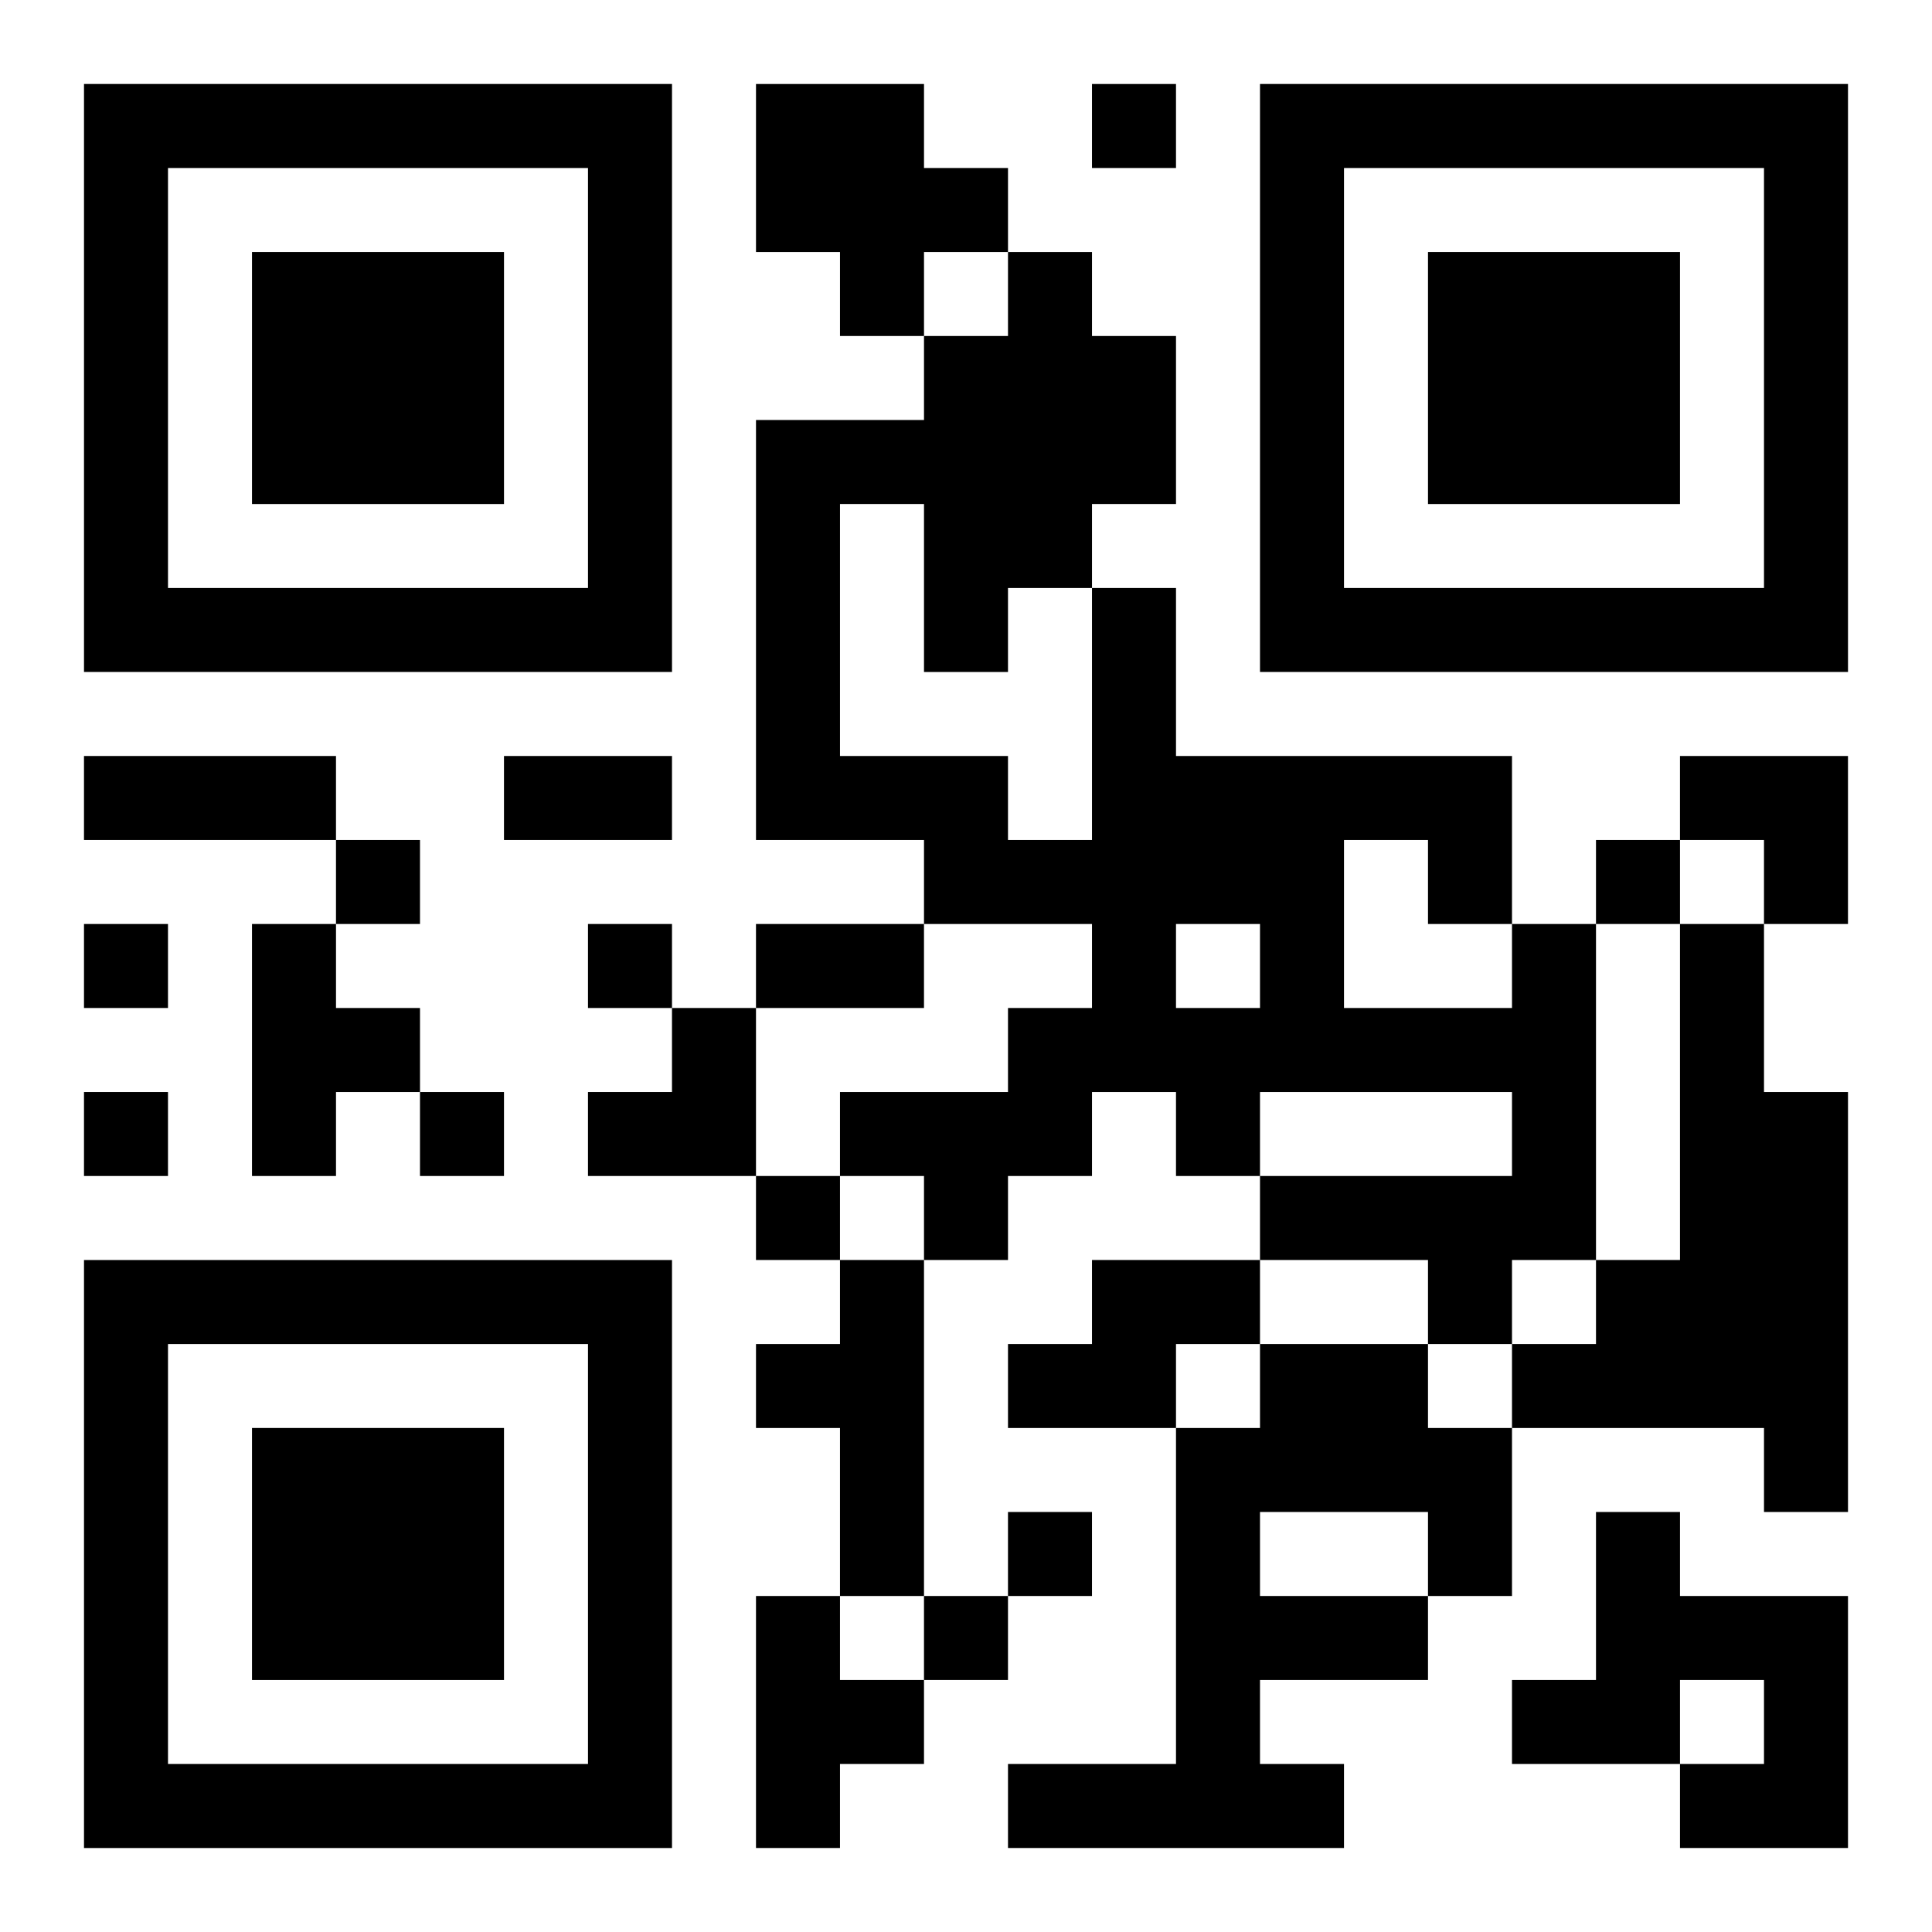
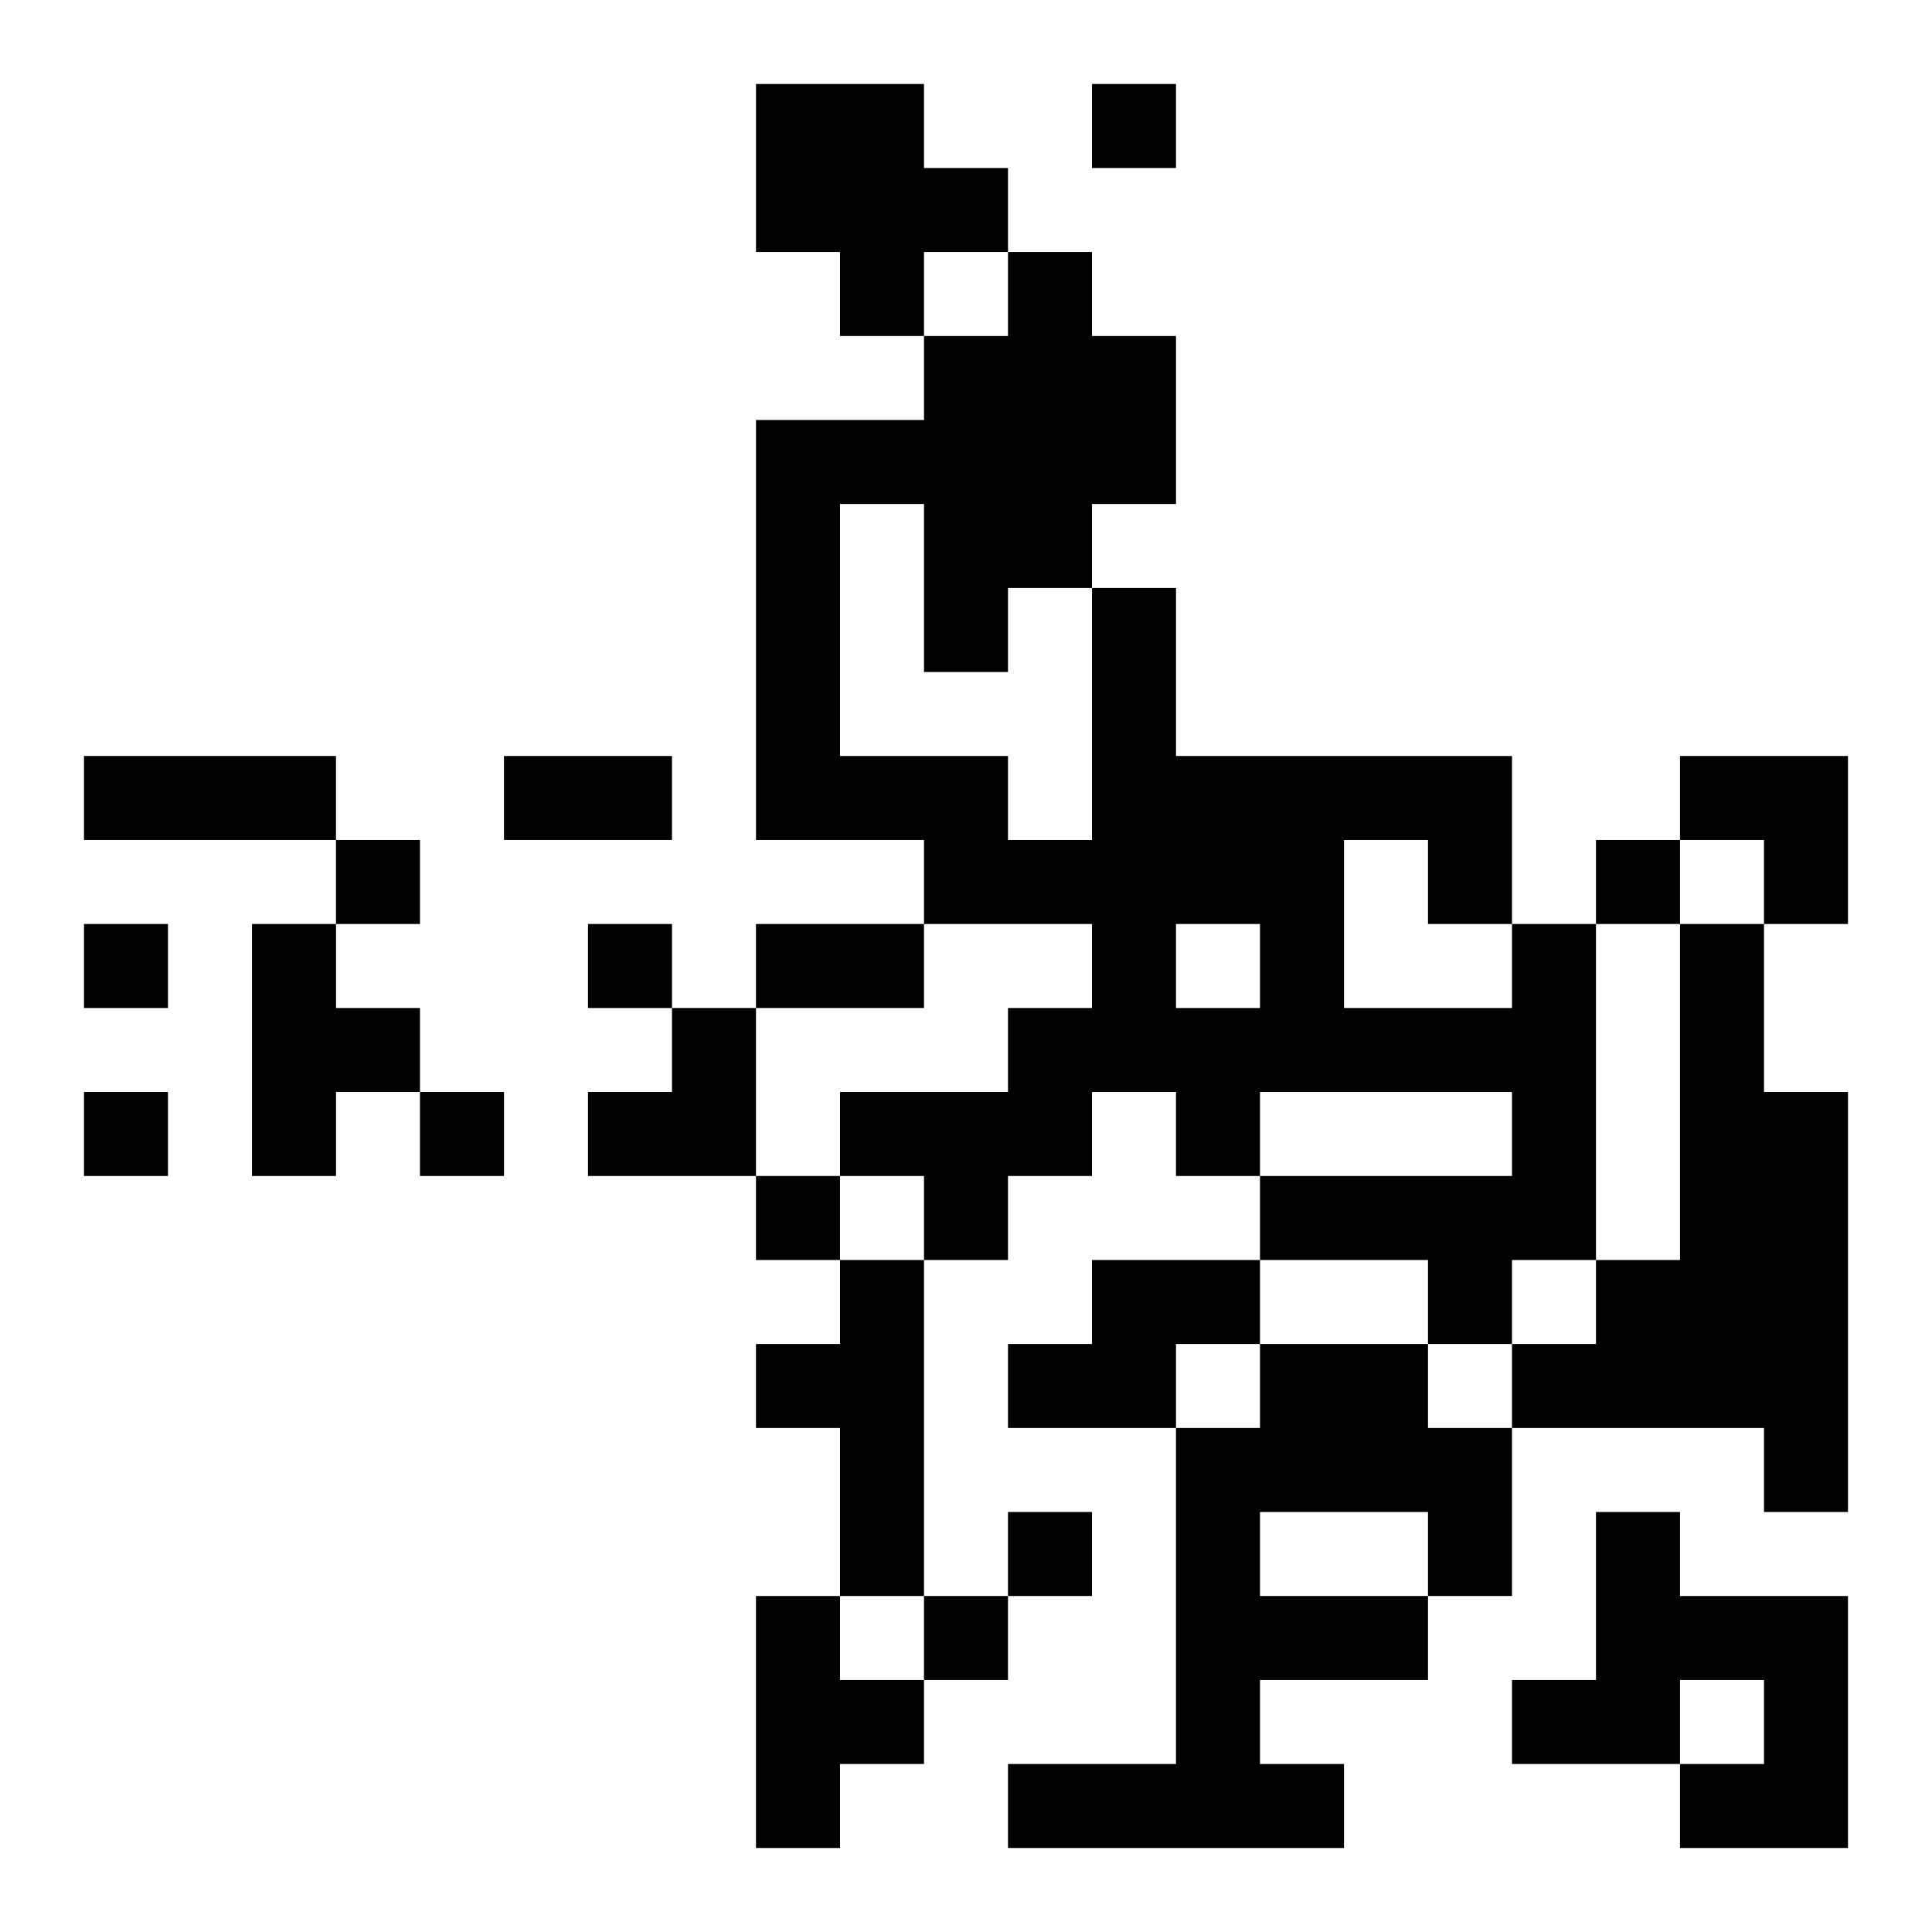
<svg xmlns="http://www.w3.org/2000/svg" xmlns:xlink="http://www.w3.org/1999/xlink" width="250" height="250" baseProfile="full" version="1.1" viewBox="-1 -1 23 23">
  <symbol id="a">
-     <path d="m0 7v7h7v-7h-7zm1 1h5v5h-5v-5zm1 1v3h3v-3h-3z" />
-   </symbol>
+     </symbol>
  <use y="-7" xlink:href="#a" />
  <use y="7" xlink:href="#a" />
  <use x="14" y="-7" xlink:href="#a" />
  <path d="m8 0h2v1h1v1h-1v1h-1v-1h-1v-2m-6 10h1v1h1v1h-1v1h-1v-3m15 0h1v4h-1v1h-1v-1h-2v-1h3v-1h-3v1h-1v-1h-1v1h-1v1h-1v-1h-1v-1h2v-1h1v-1h-2v-1h-2v-5h2v-1h1v-1h1v1h1v2h-1v1h1v2h4v2m-2-1v2h2v-1h-1v-1h-1m-6-4v3h2v1h1v-3h-1v1h-1v-2h-1m4 5v1h1v-1h-1m6 0h1v2h1v5h-1v-1h-3v-1h1v-1h1v-4m-10 4h1v4h-1v-2h-1v-1h1v-1m3 0h2v1h-1v1h-2v-1h1v-1m2 1h2v1h1v2h-1v1h-2v1h1v1h-4v-1h2v-4h1v-1m0 2v1h2v-1h-2m4 0h1v1h2v3h-2v-1h1v-1h-1v1h-2v-1h1v-2m-10 1h1v1h1v1h-1v1h-1v-3m4-18v1h1v-1h-1m-9 9v1h1v-1h-1m15 0v1h1v-1h-1m-18 1v1h1v-1h-1m6 0v1h1v-1h-1m-6 2v1h1v-1h-1m4 0v1h1v-1h-1m4 1v1h1v-1h-1m3 4v1h1v-1h-1m-1 1v1h1v-1h-1m-10-10h3v1h-3v-1m5 0h2v1h-2v-1m3 2h2v1h-2v-1m11-2h2v2h-1v-1h-1zm-13 3m1 0h1v2h-2v-1h1z" />
</svg>